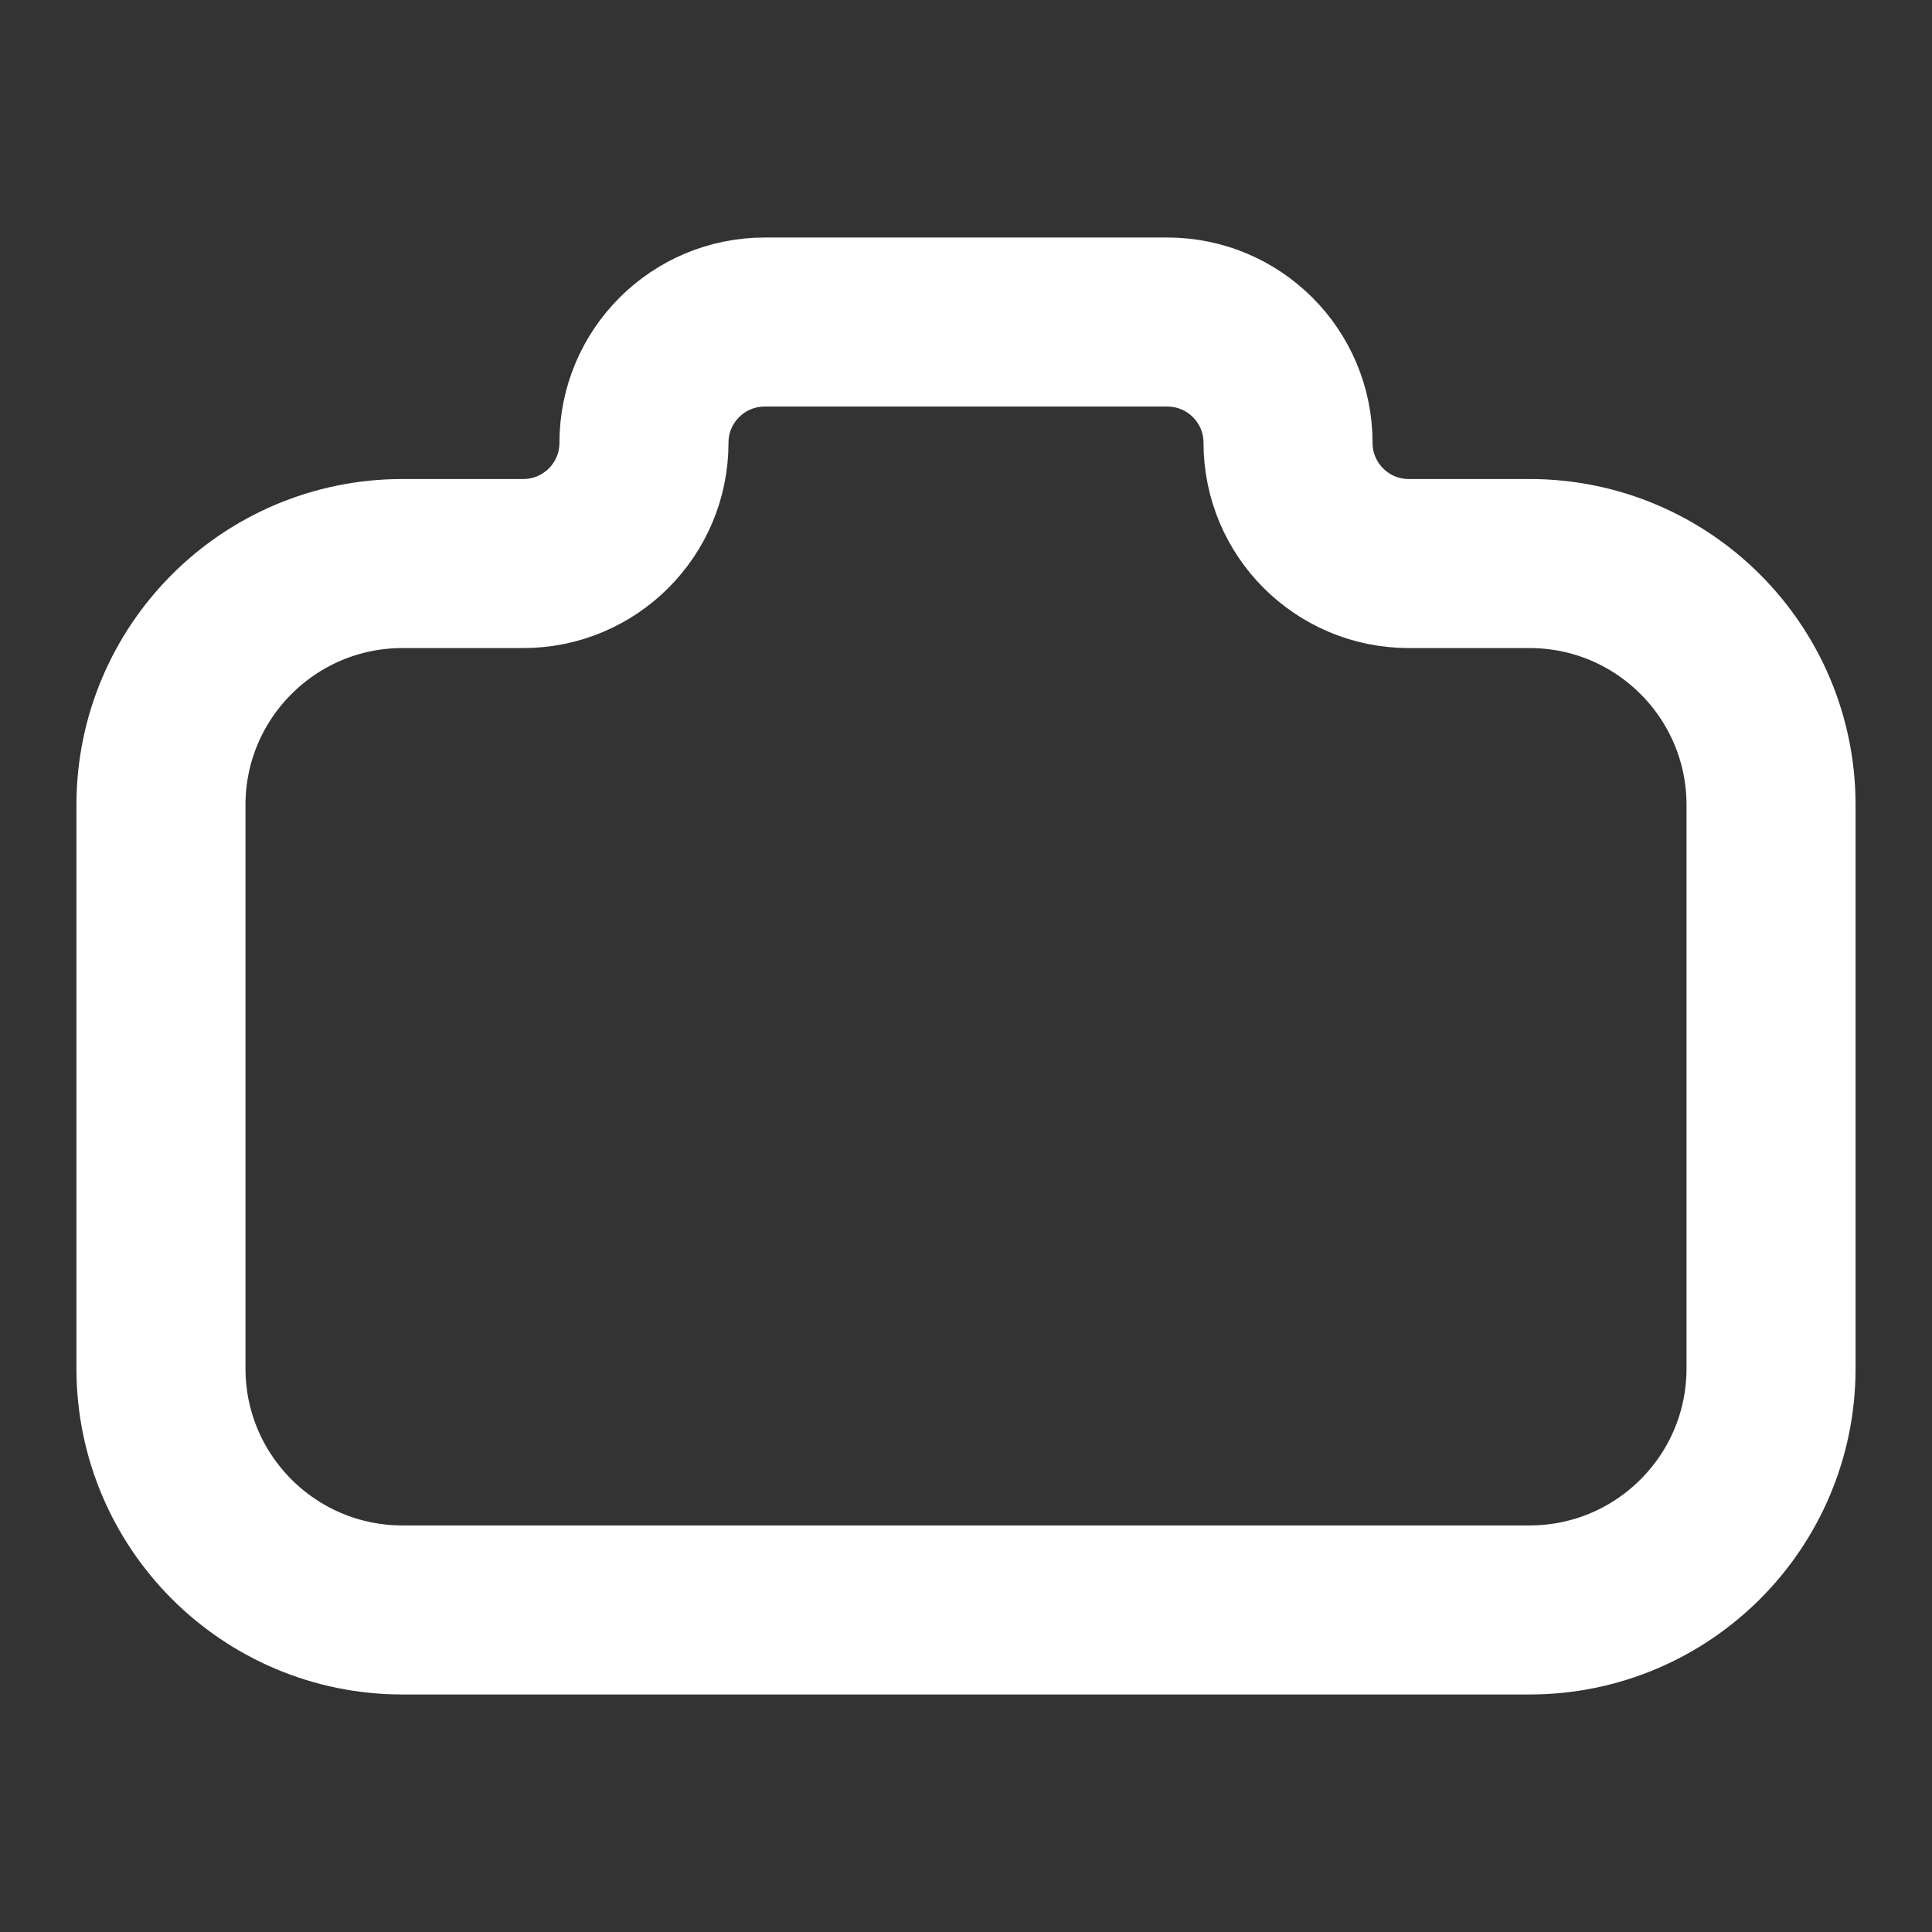
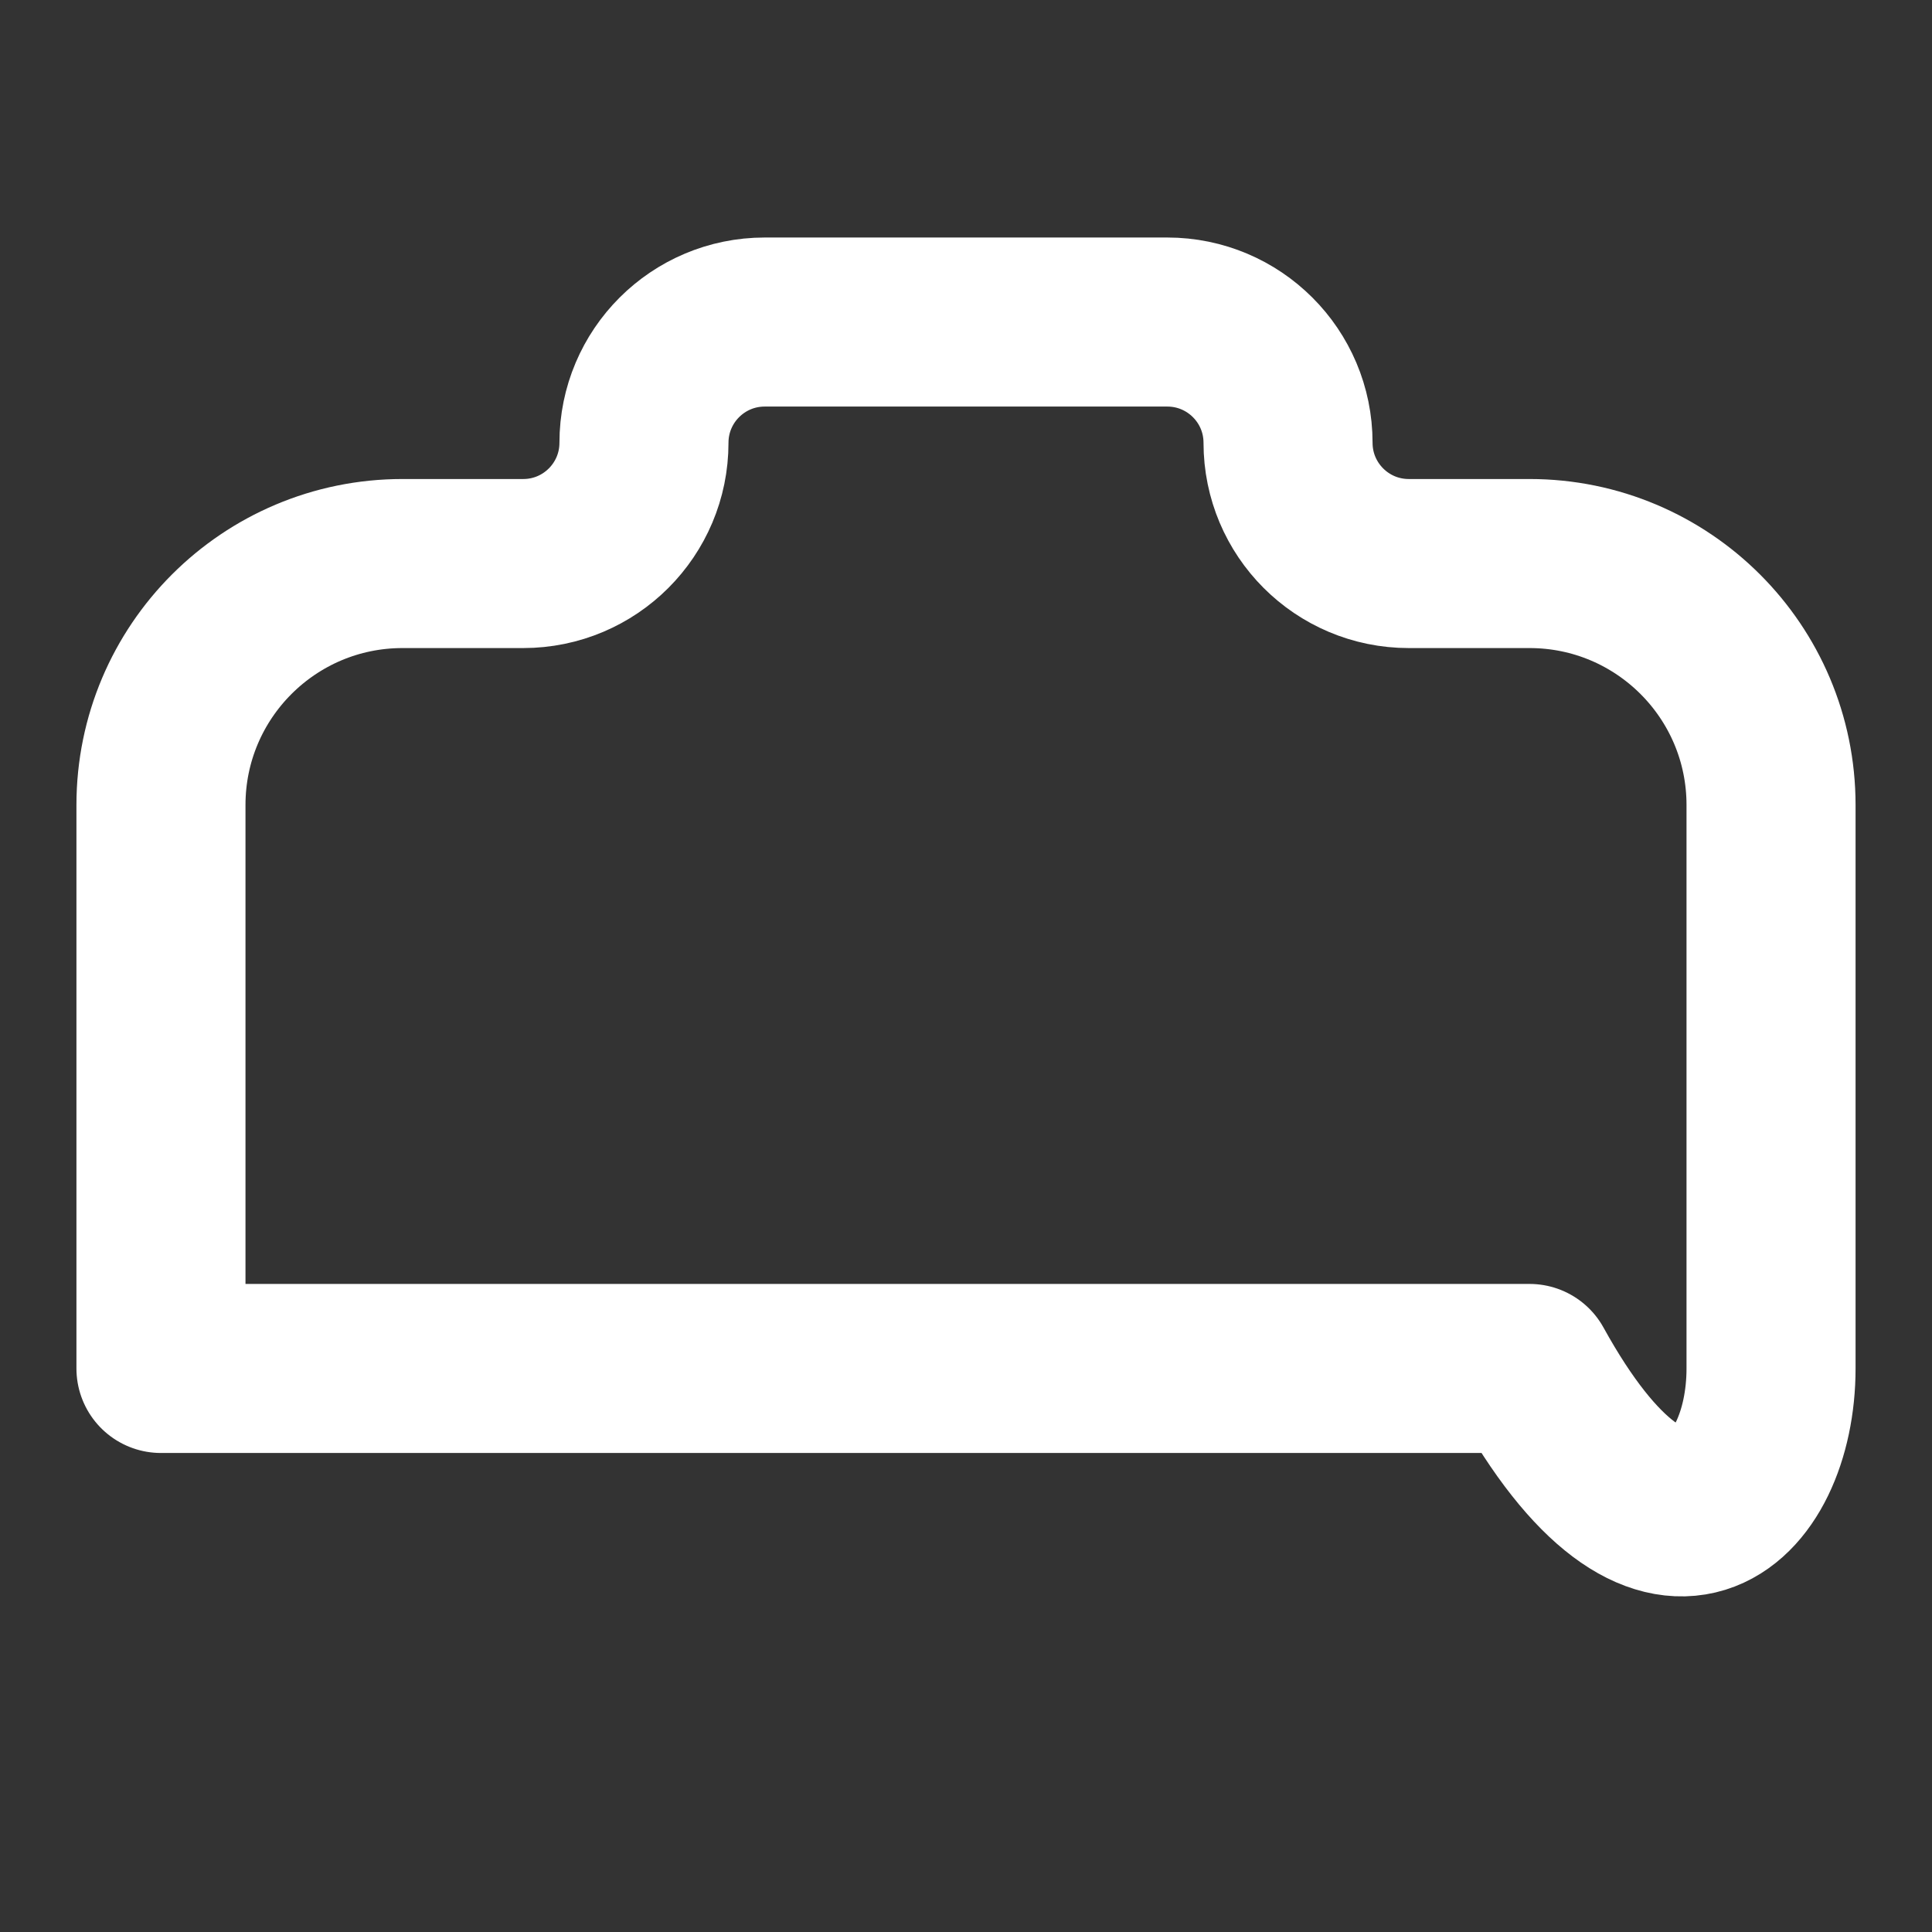
<svg xmlns="http://www.w3.org/2000/svg" width="16" height="16" viewBox="0 0 16 16" fill="none">
  <rect x="0" y="0" width="16" height="16" fill="#333333" stroke="none" />
-   <path d="M1.333 6.667V11.333C1.333 12.438 2.229 13.333 3.333 13.333H12.667C13.771 13.333 14.667 12.438 14.667 11.333V6.667C14.667 5.562 13.771 4.667 12.667 4.667H11.667C11.114 4.667 10.667 4.219 10.667 3.667C10.667 3.114 10.219 2.667 9.667 2.667H6.333C5.781 2.667 5.333 3.114 5.333 3.667C5.333 4.219 4.886 4.667 4.333 4.667H3.333C2.229 4.667 1.333 5.562 1.333 6.667Z" stroke="white" stroke-width="1.4" stroke-linejoin="round" />
+   <path d="M1.333 6.667V11.333H12.667C13.771 13.333 14.667 12.438 14.667 11.333V6.667C14.667 5.562 13.771 4.667 12.667 4.667H11.667C11.114 4.667 10.667 4.219 10.667 3.667C10.667 3.114 10.219 2.667 9.667 2.667H6.333C5.781 2.667 5.333 3.114 5.333 3.667C5.333 4.219 4.886 4.667 4.333 4.667H3.333C2.229 4.667 1.333 5.562 1.333 6.667Z" stroke="white" stroke-width="1.4" stroke-linejoin="round" />
</svg>